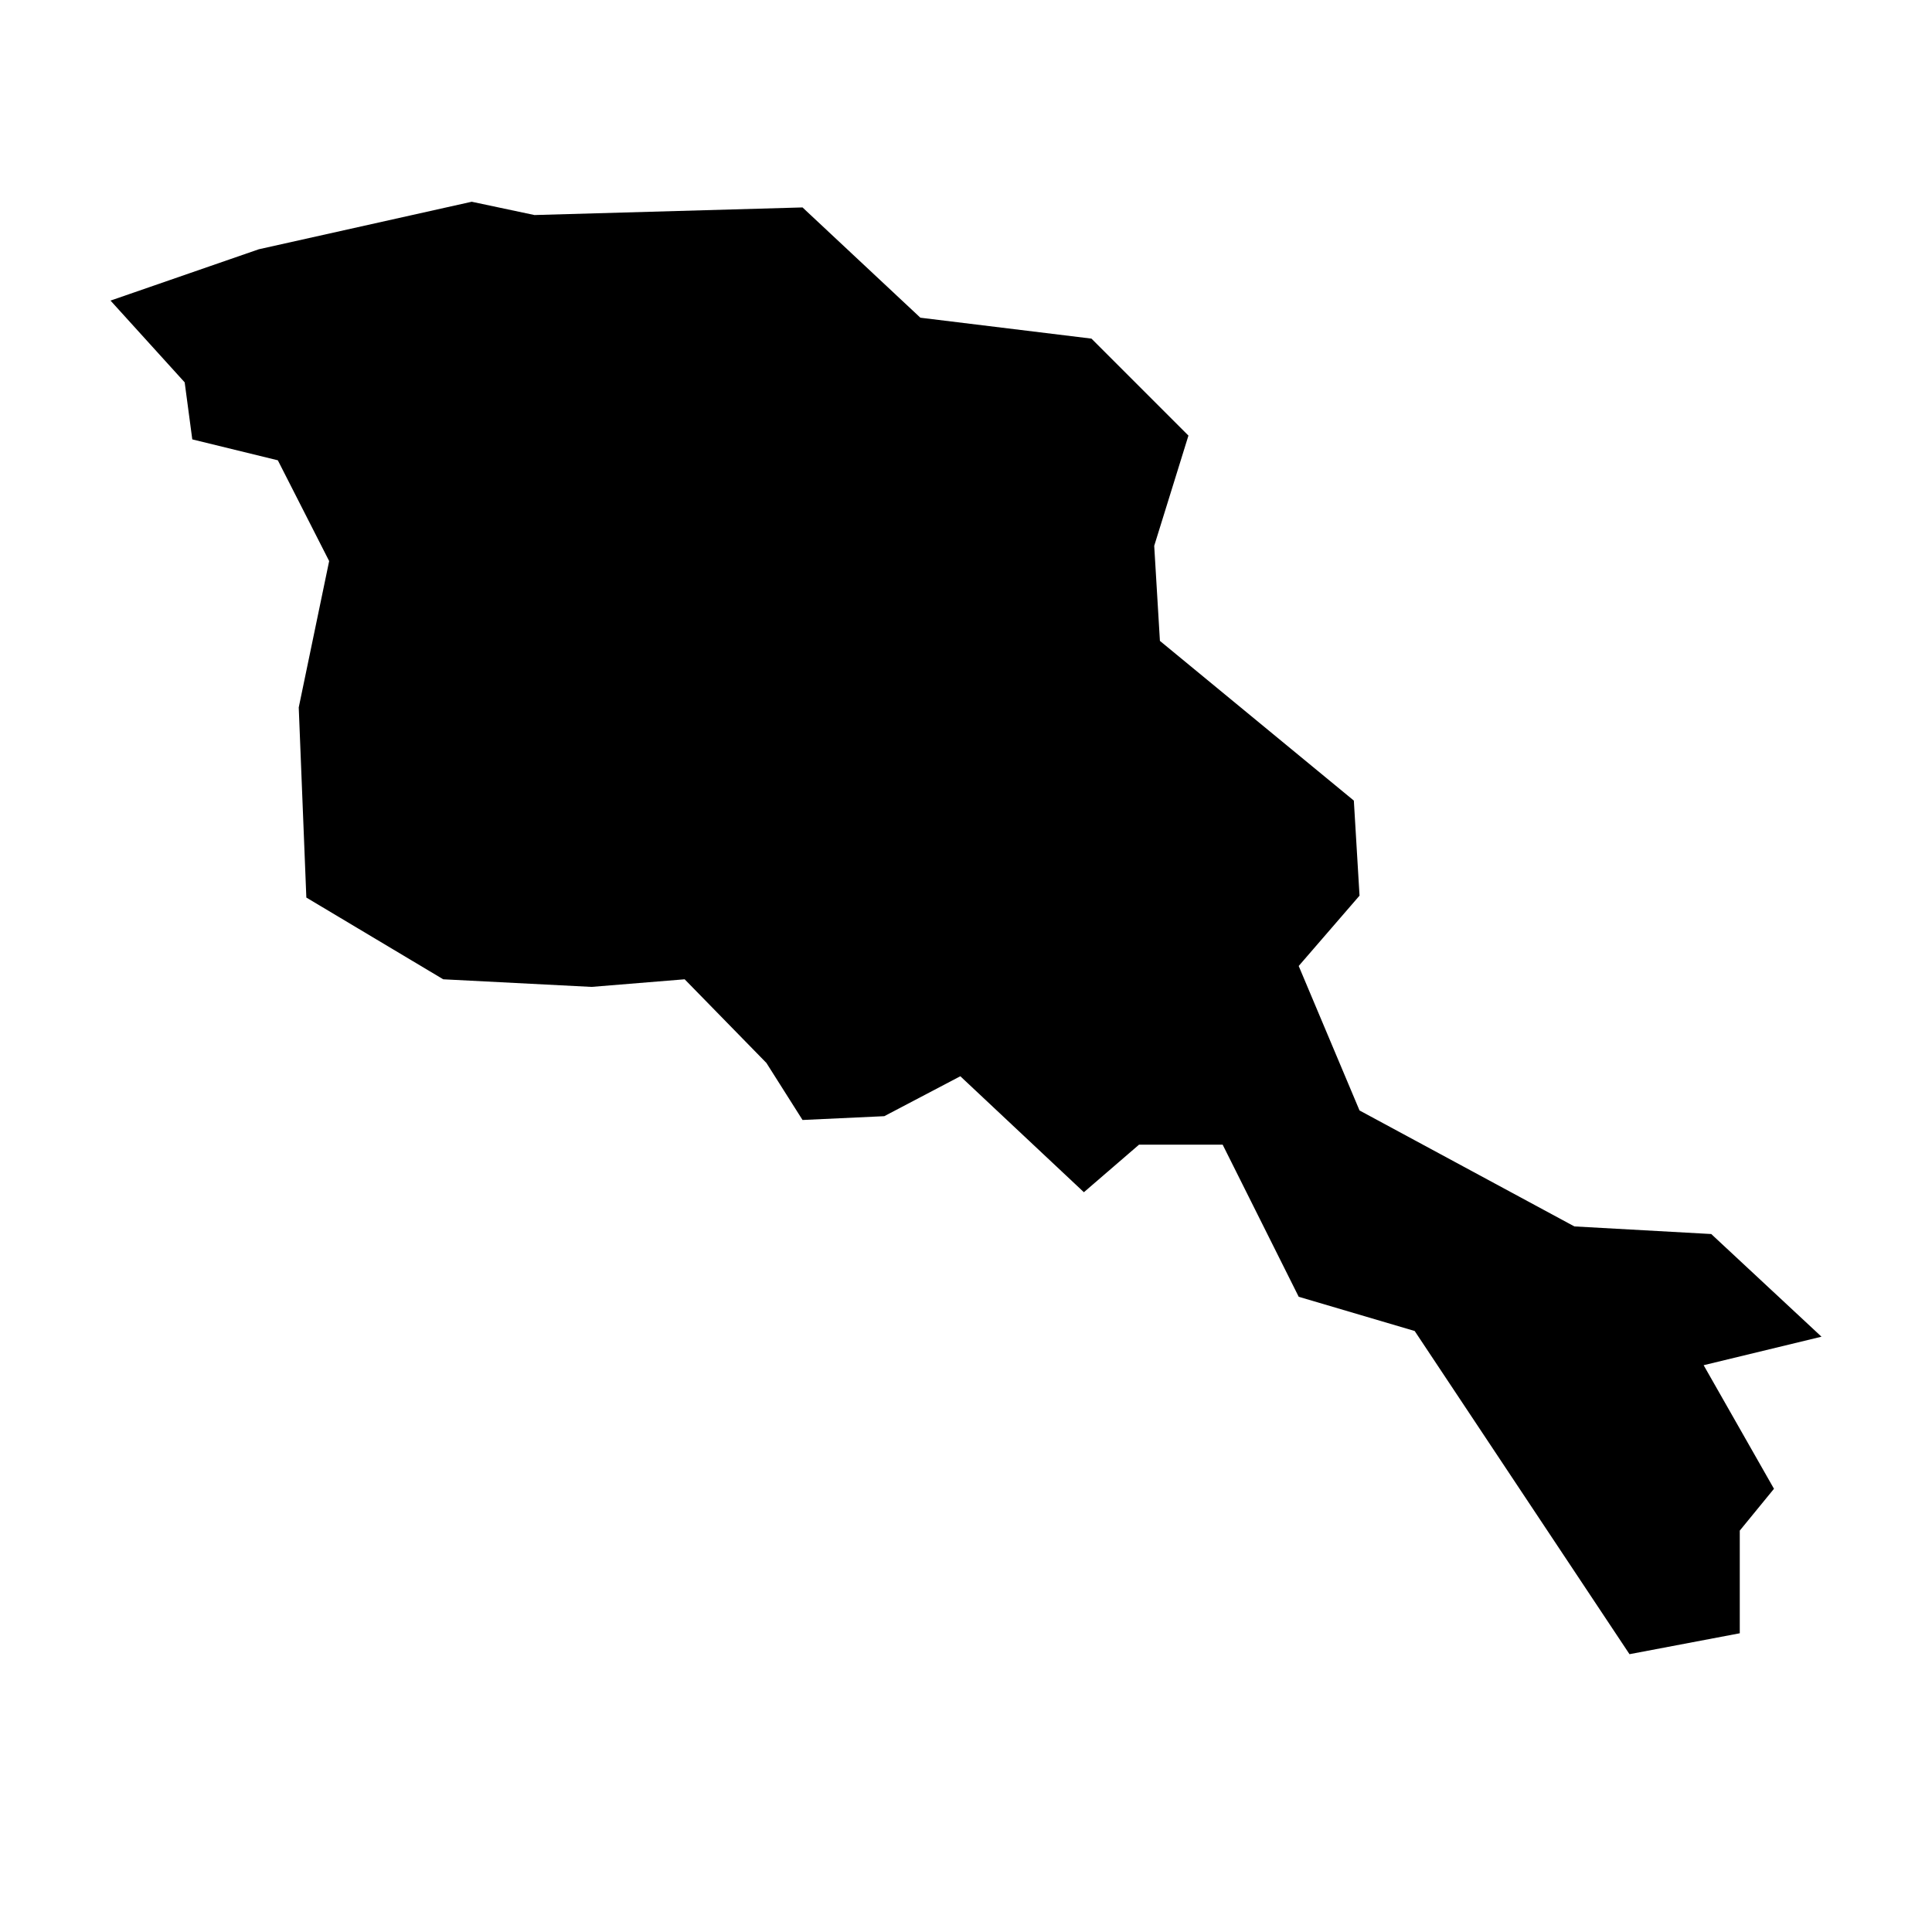
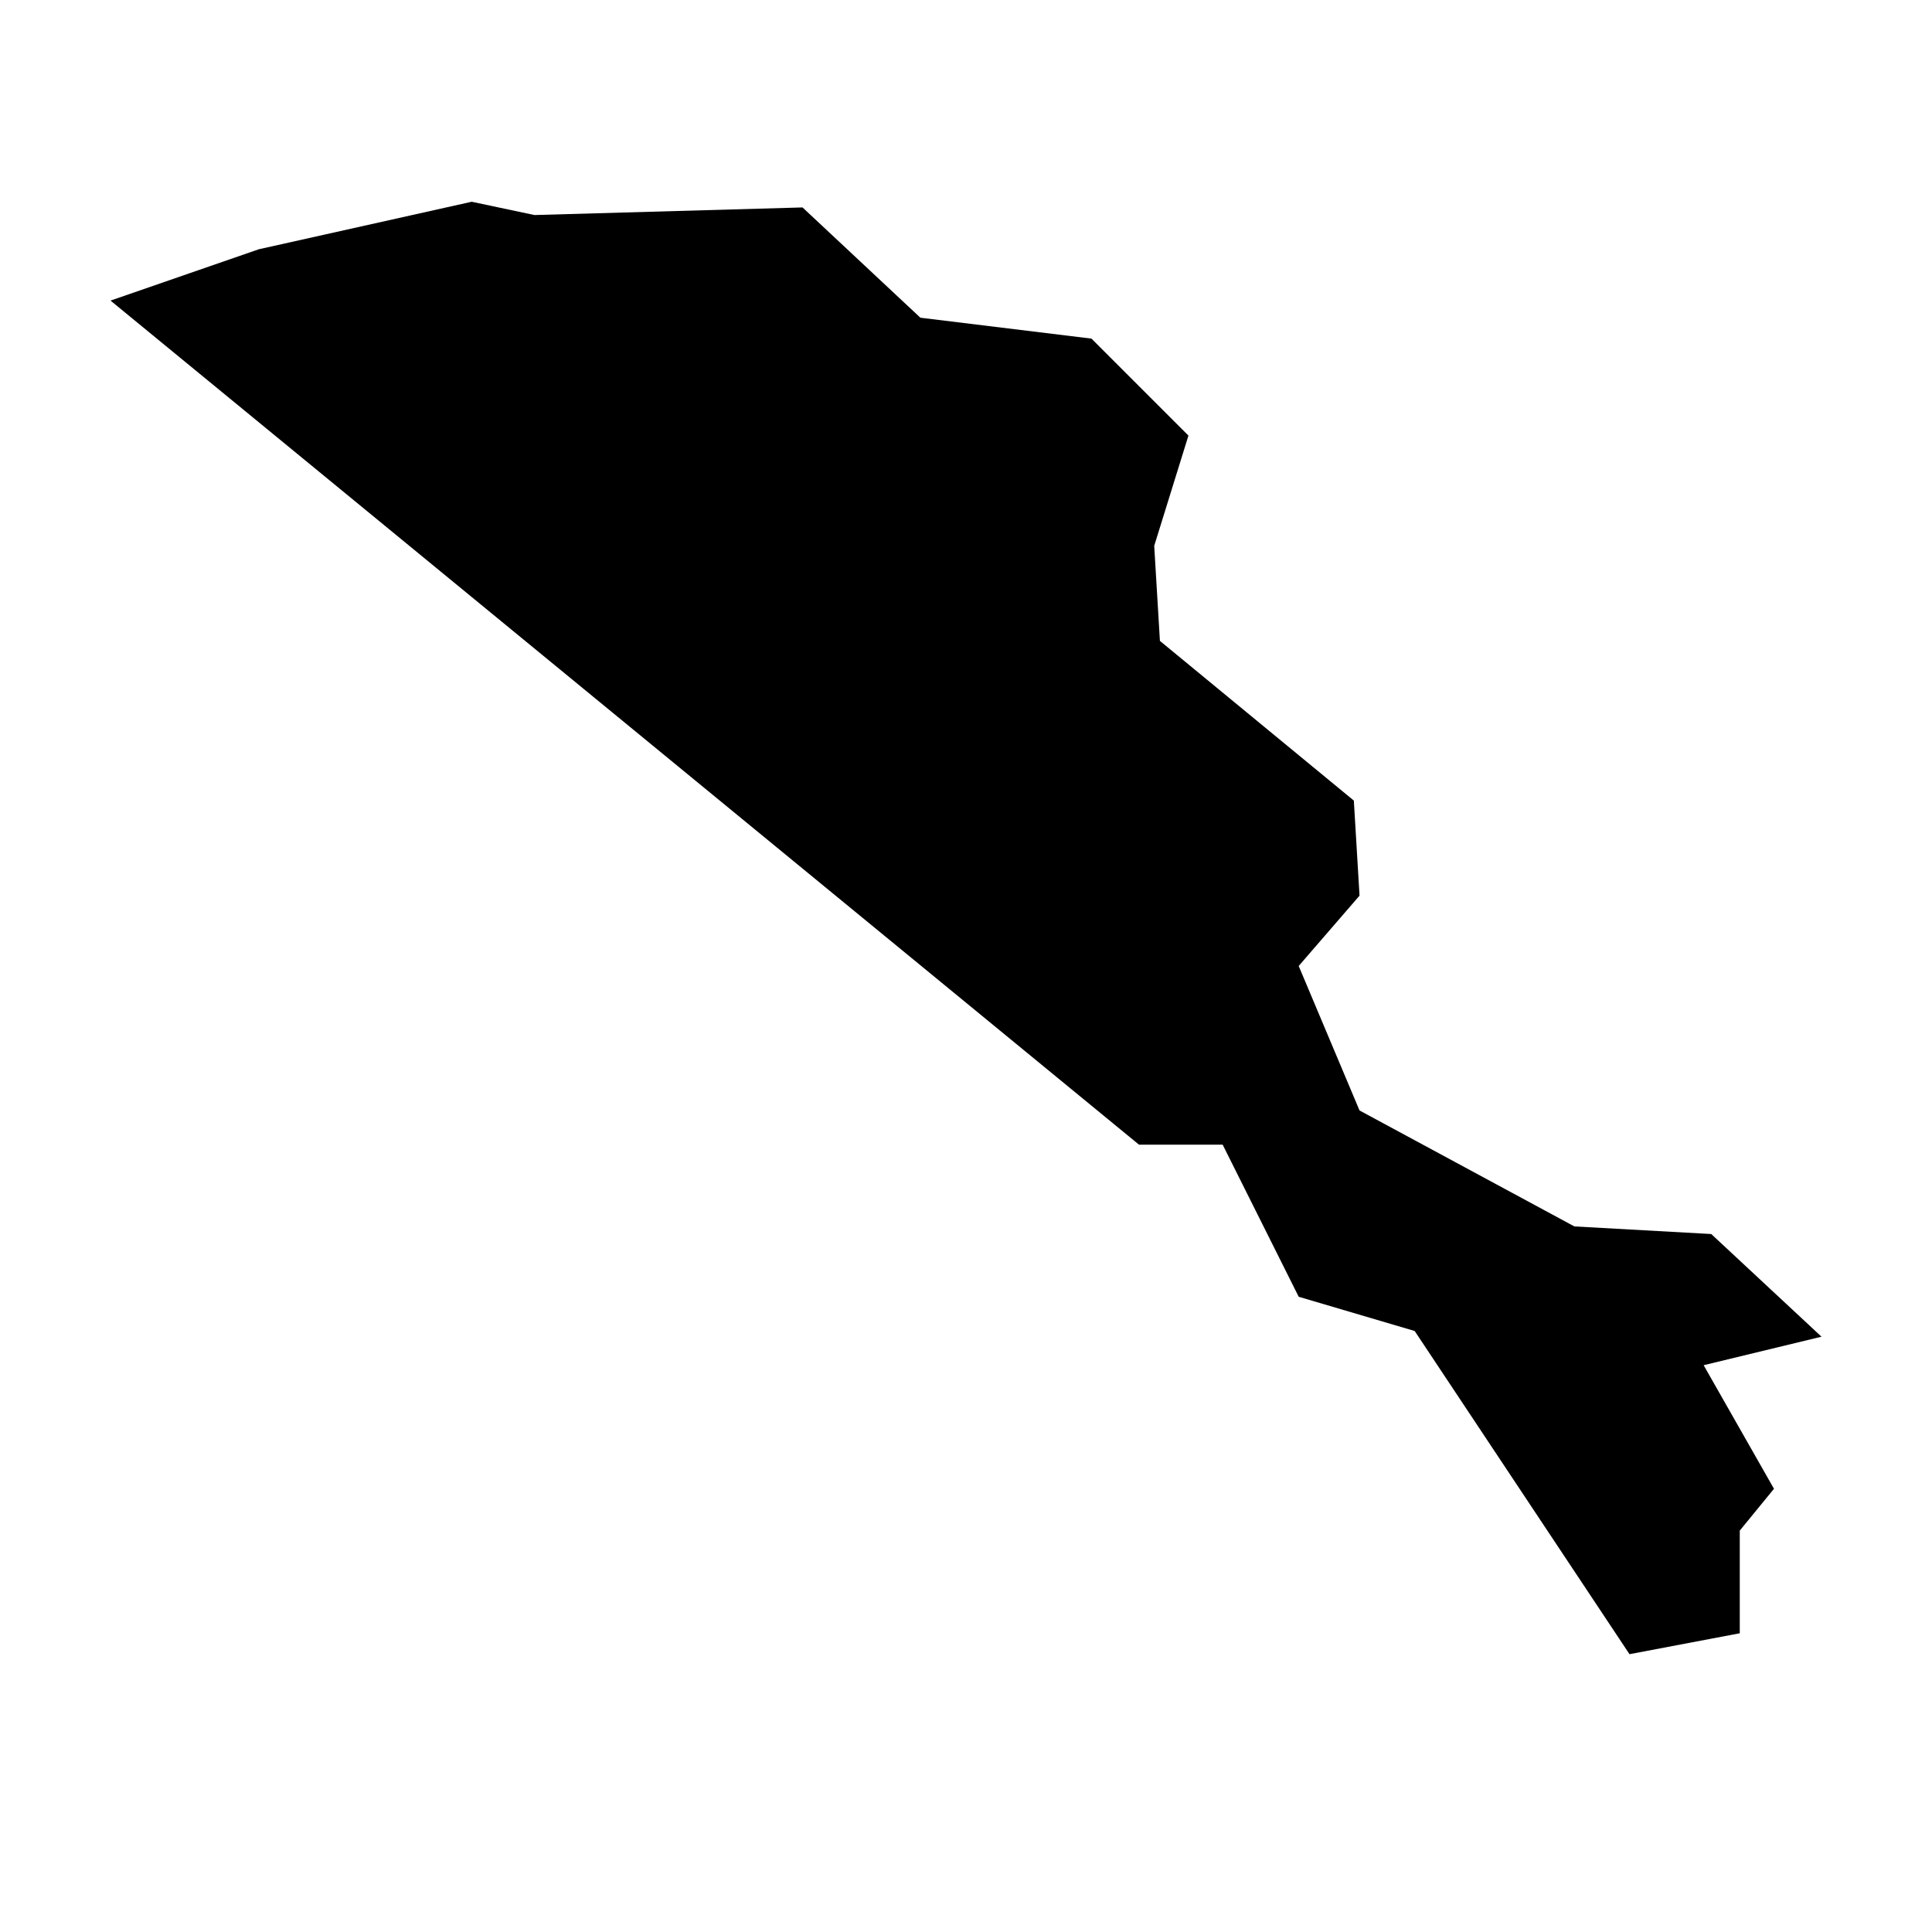
<svg xmlns="http://www.w3.org/2000/svg" fill="#000000" width="800px" height="800px" version="1.1" viewBox="144 144 512 512">
-   <path d="m173.29 223.66 39.297-13.602 56.426-12.594 16.625 3.523 71.039-2.016 31.234 29.223 45.344 5.543 25.695 25.695-9.07 29.219 1.512 25.191 51.391 42.32 1.508 25.191-16.121 18.641 16.121 38.289 56.934 30.73 36.273 2.016 29.219 27.207-31.234 7.555 18.641 32.75-9.066 11.082v27.207l-29.223 5.543-56.93-85.648-30.734-9.07-20.152-40.305h-22.168l-14.609 12.598-32.746-30.734-20.152 10.582-21.664 1.008-9.574-15.117-21.664-22.168-24.688 2.016-39.297-2.016-36.273-21.66-2.016-50.383 8.062-38.793-13.602-26.703-22.672-5.543-2.016-15.113z" fill-rule="evenodd" />
+   <path d="m173.29 223.66 39.297-13.602 56.426-12.594 16.625 3.523 71.039-2.016 31.234 29.223 45.344 5.543 25.695 25.695-9.07 29.219 1.512 25.191 51.391 42.32 1.508 25.191-16.121 18.641 16.121 38.289 56.934 30.73 36.273 2.016 29.219 27.207-31.234 7.555 18.641 32.75-9.066 11.082v27.207l-29.223 5.543-56.93-85.648-30.734-9.07-20.152-40.305h-22.168z" fill-rule="evenodd" />
</svg>